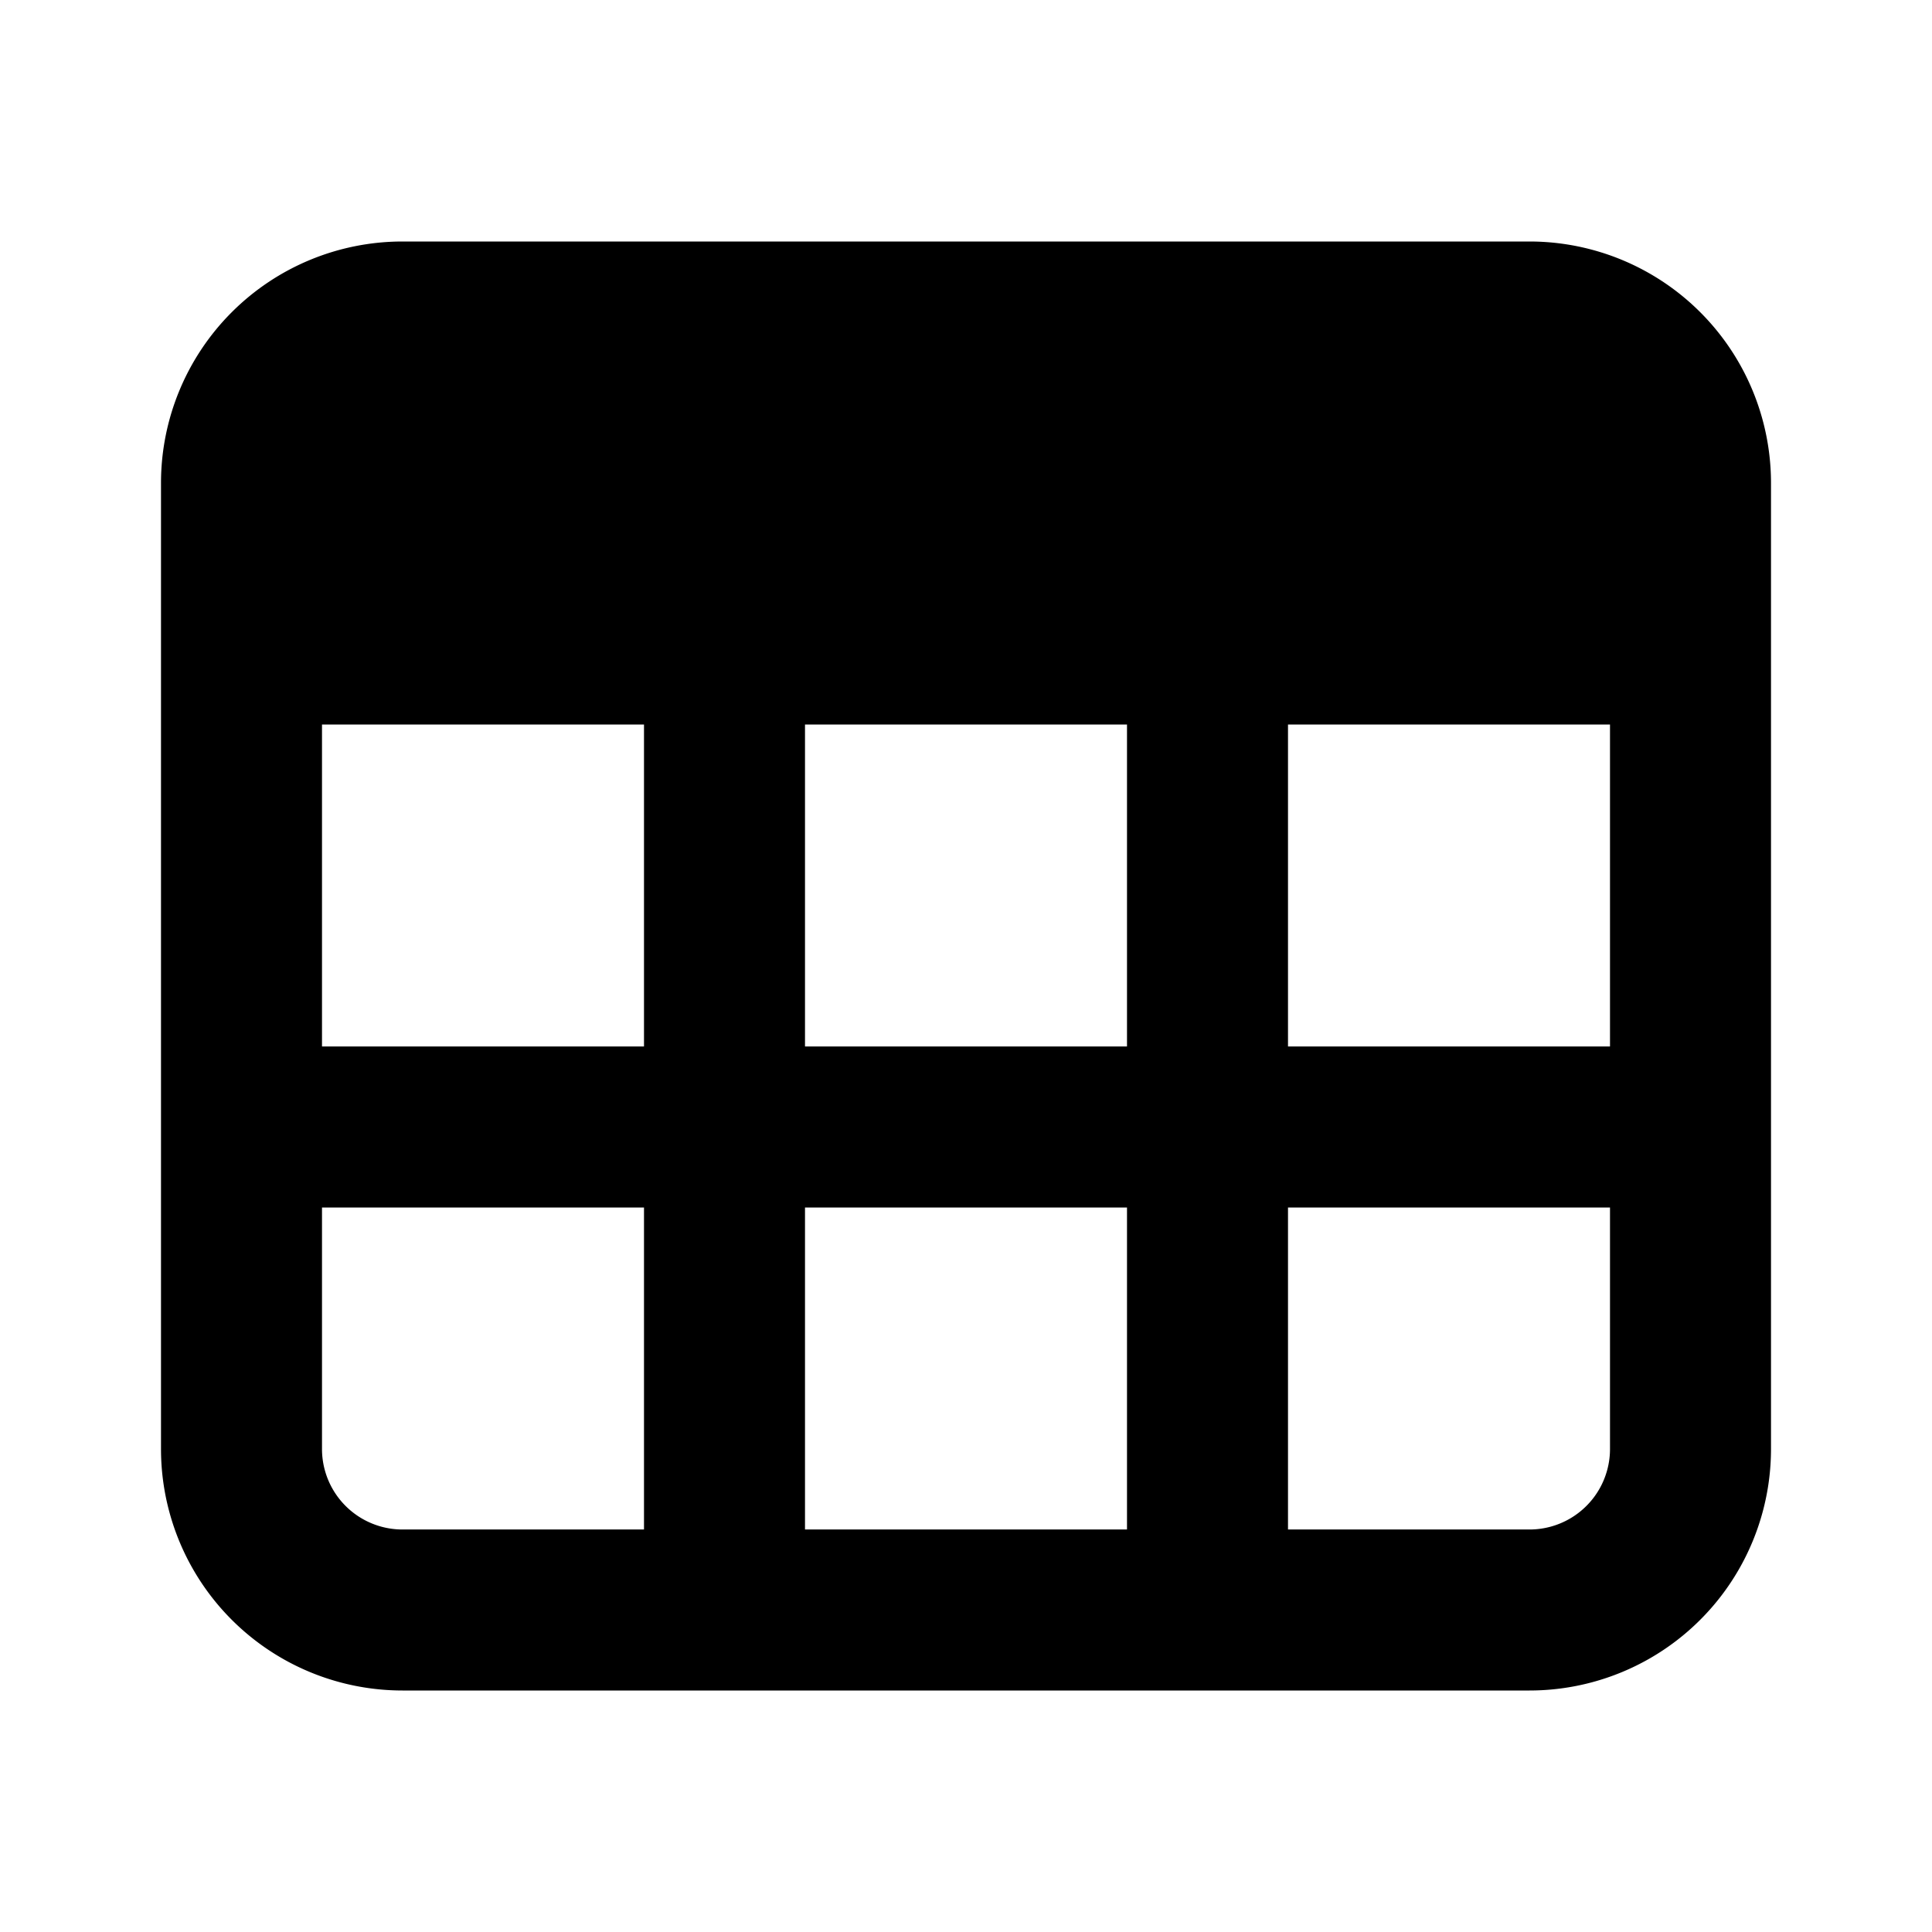
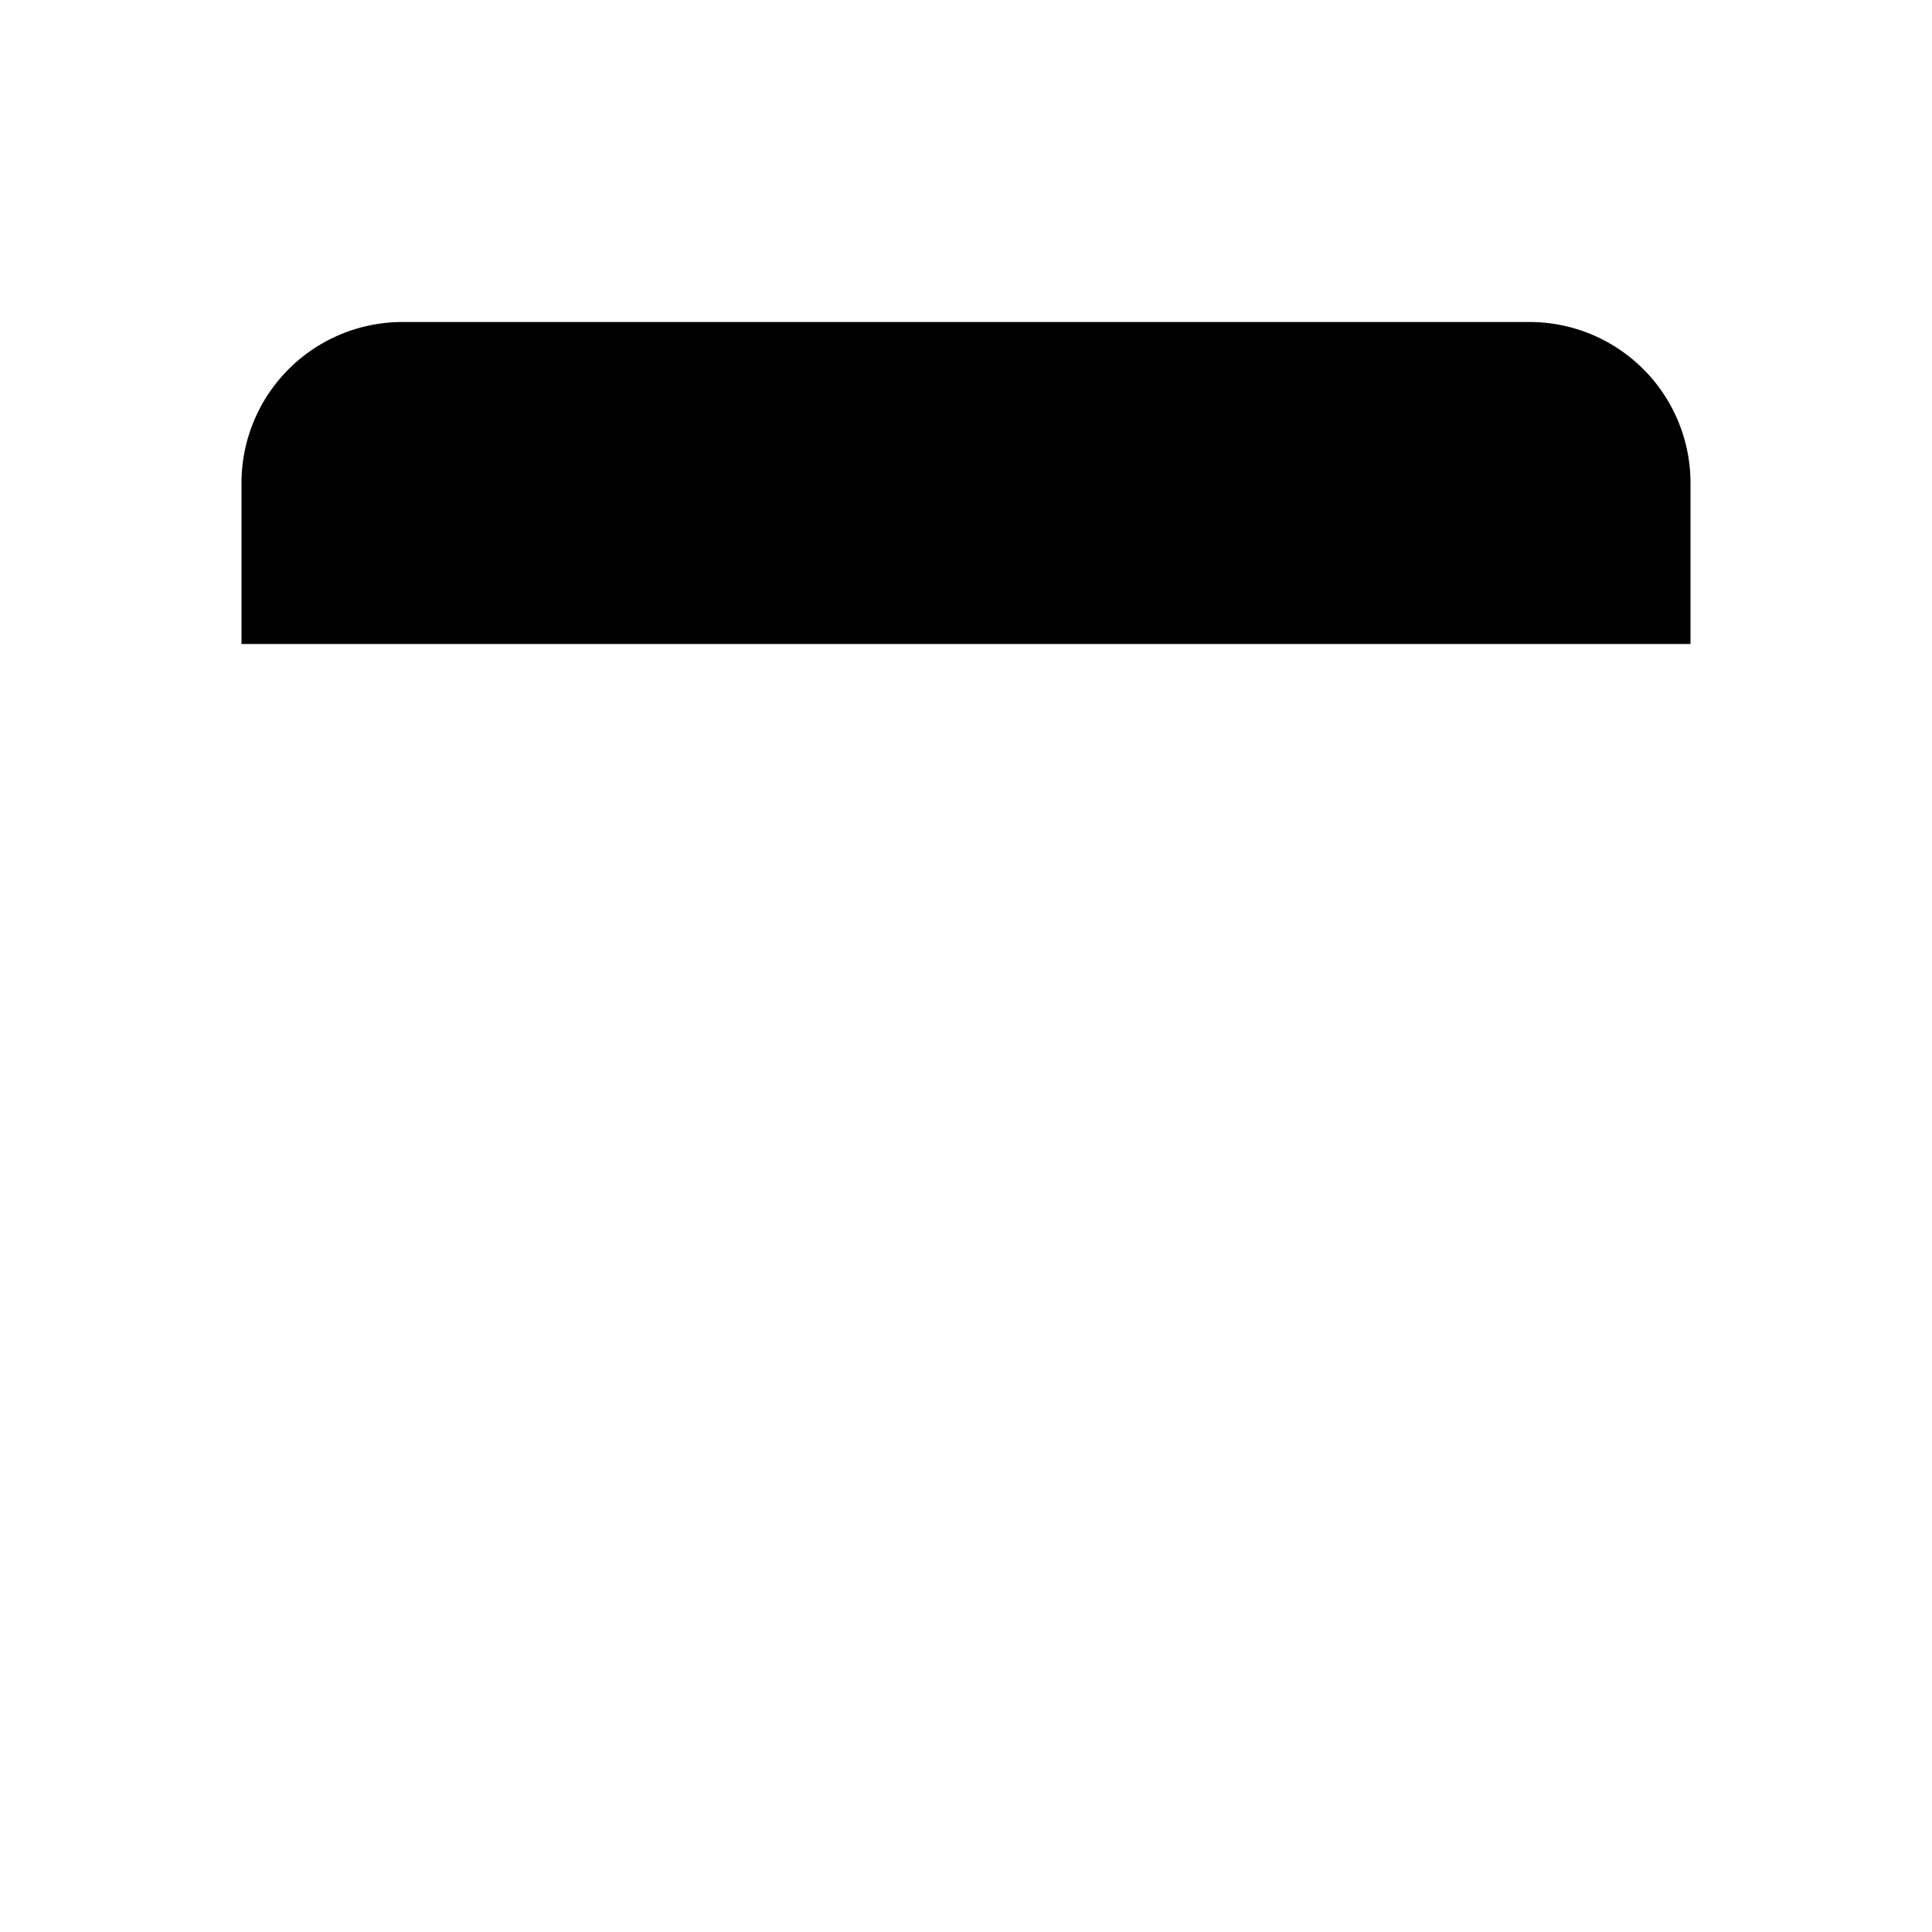
<svg xmlns="http://www.w3.org/2000/svg" width="800px" height="800px" viewBox="0 0 24 24" fill="none">
-   <path stroke="#000000" stroke-linecap="round" stroke-linejoin="round" stroke-width="2" d="M3 8V6a2 2 0 0 1 2-2h14a2 2 0 0 1 2 2v2M3 8v6m0-6h6m12 0v6m0-6H9m12 6v4a2 2 0 0 1-2 2H9m12-6H9m-6 0v4a2 2 0 0 0 2 2h4m-6-6h6m0-6v6m0 0v6m6-12v12" />
  <path fill="#000000" d="M3 6a2 2 0 0 1 2-2h14a2 2 0 0 1 2 2v2H3V6z" />
</svg>